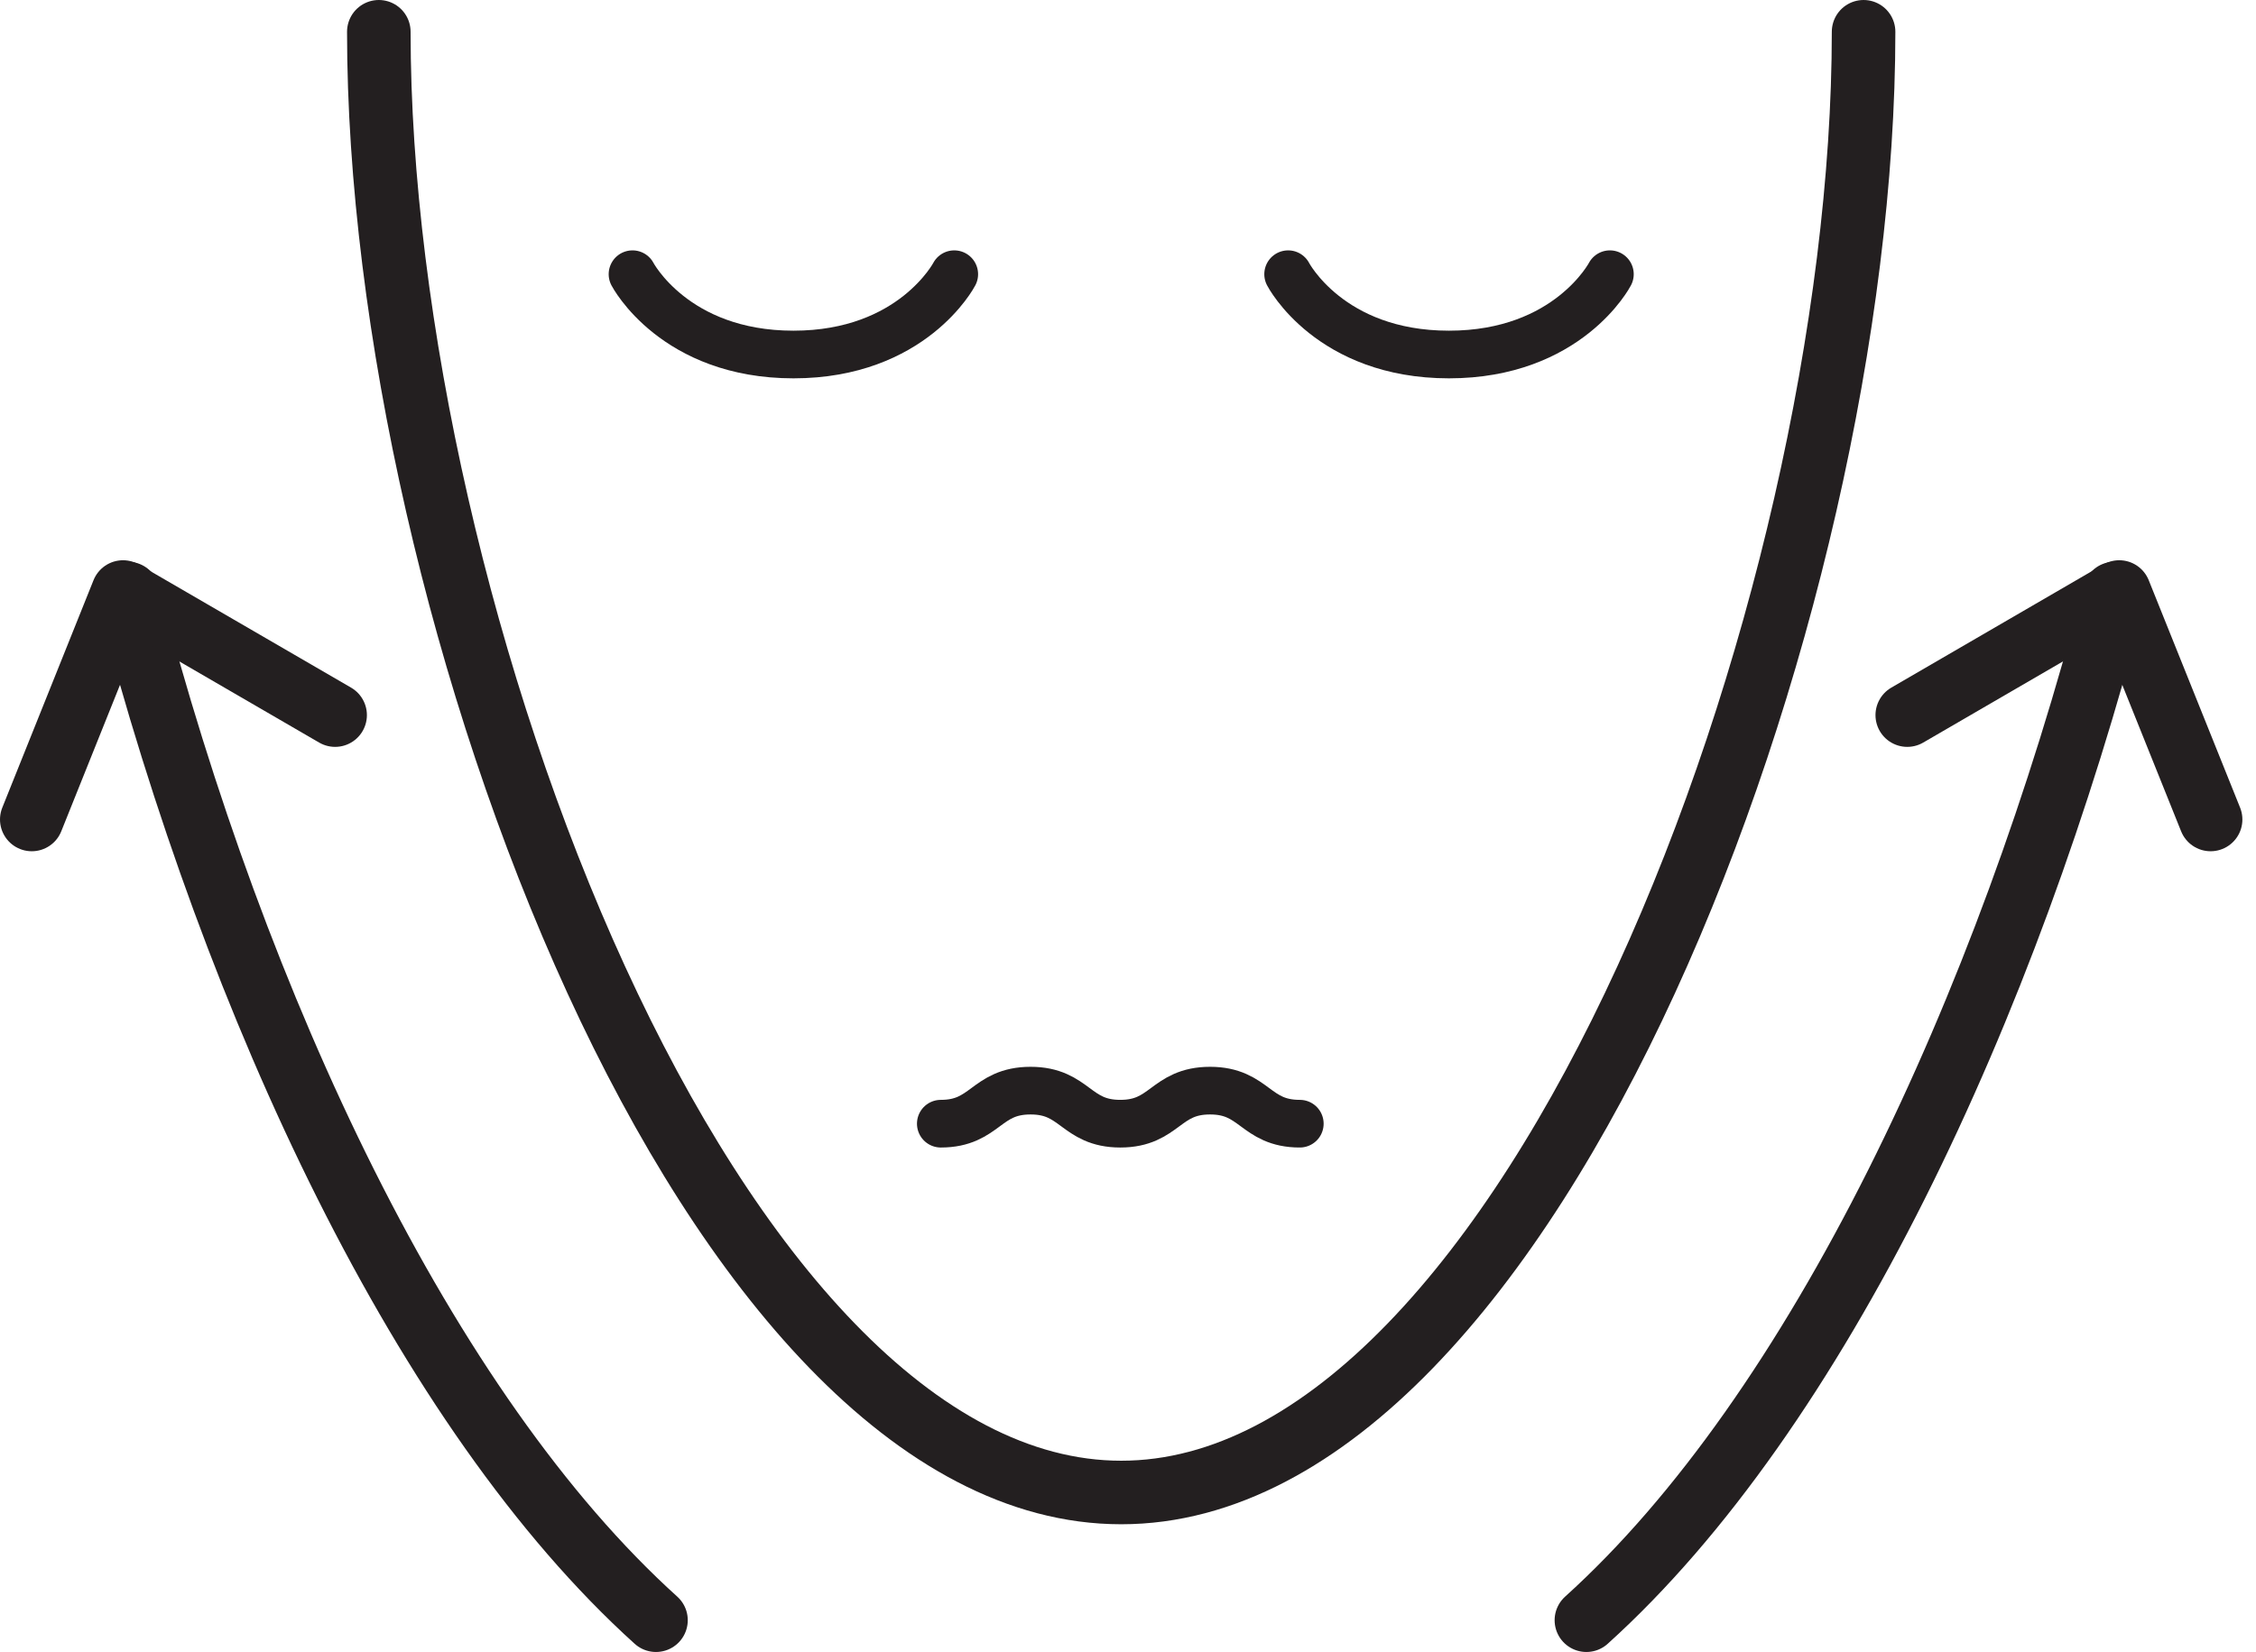
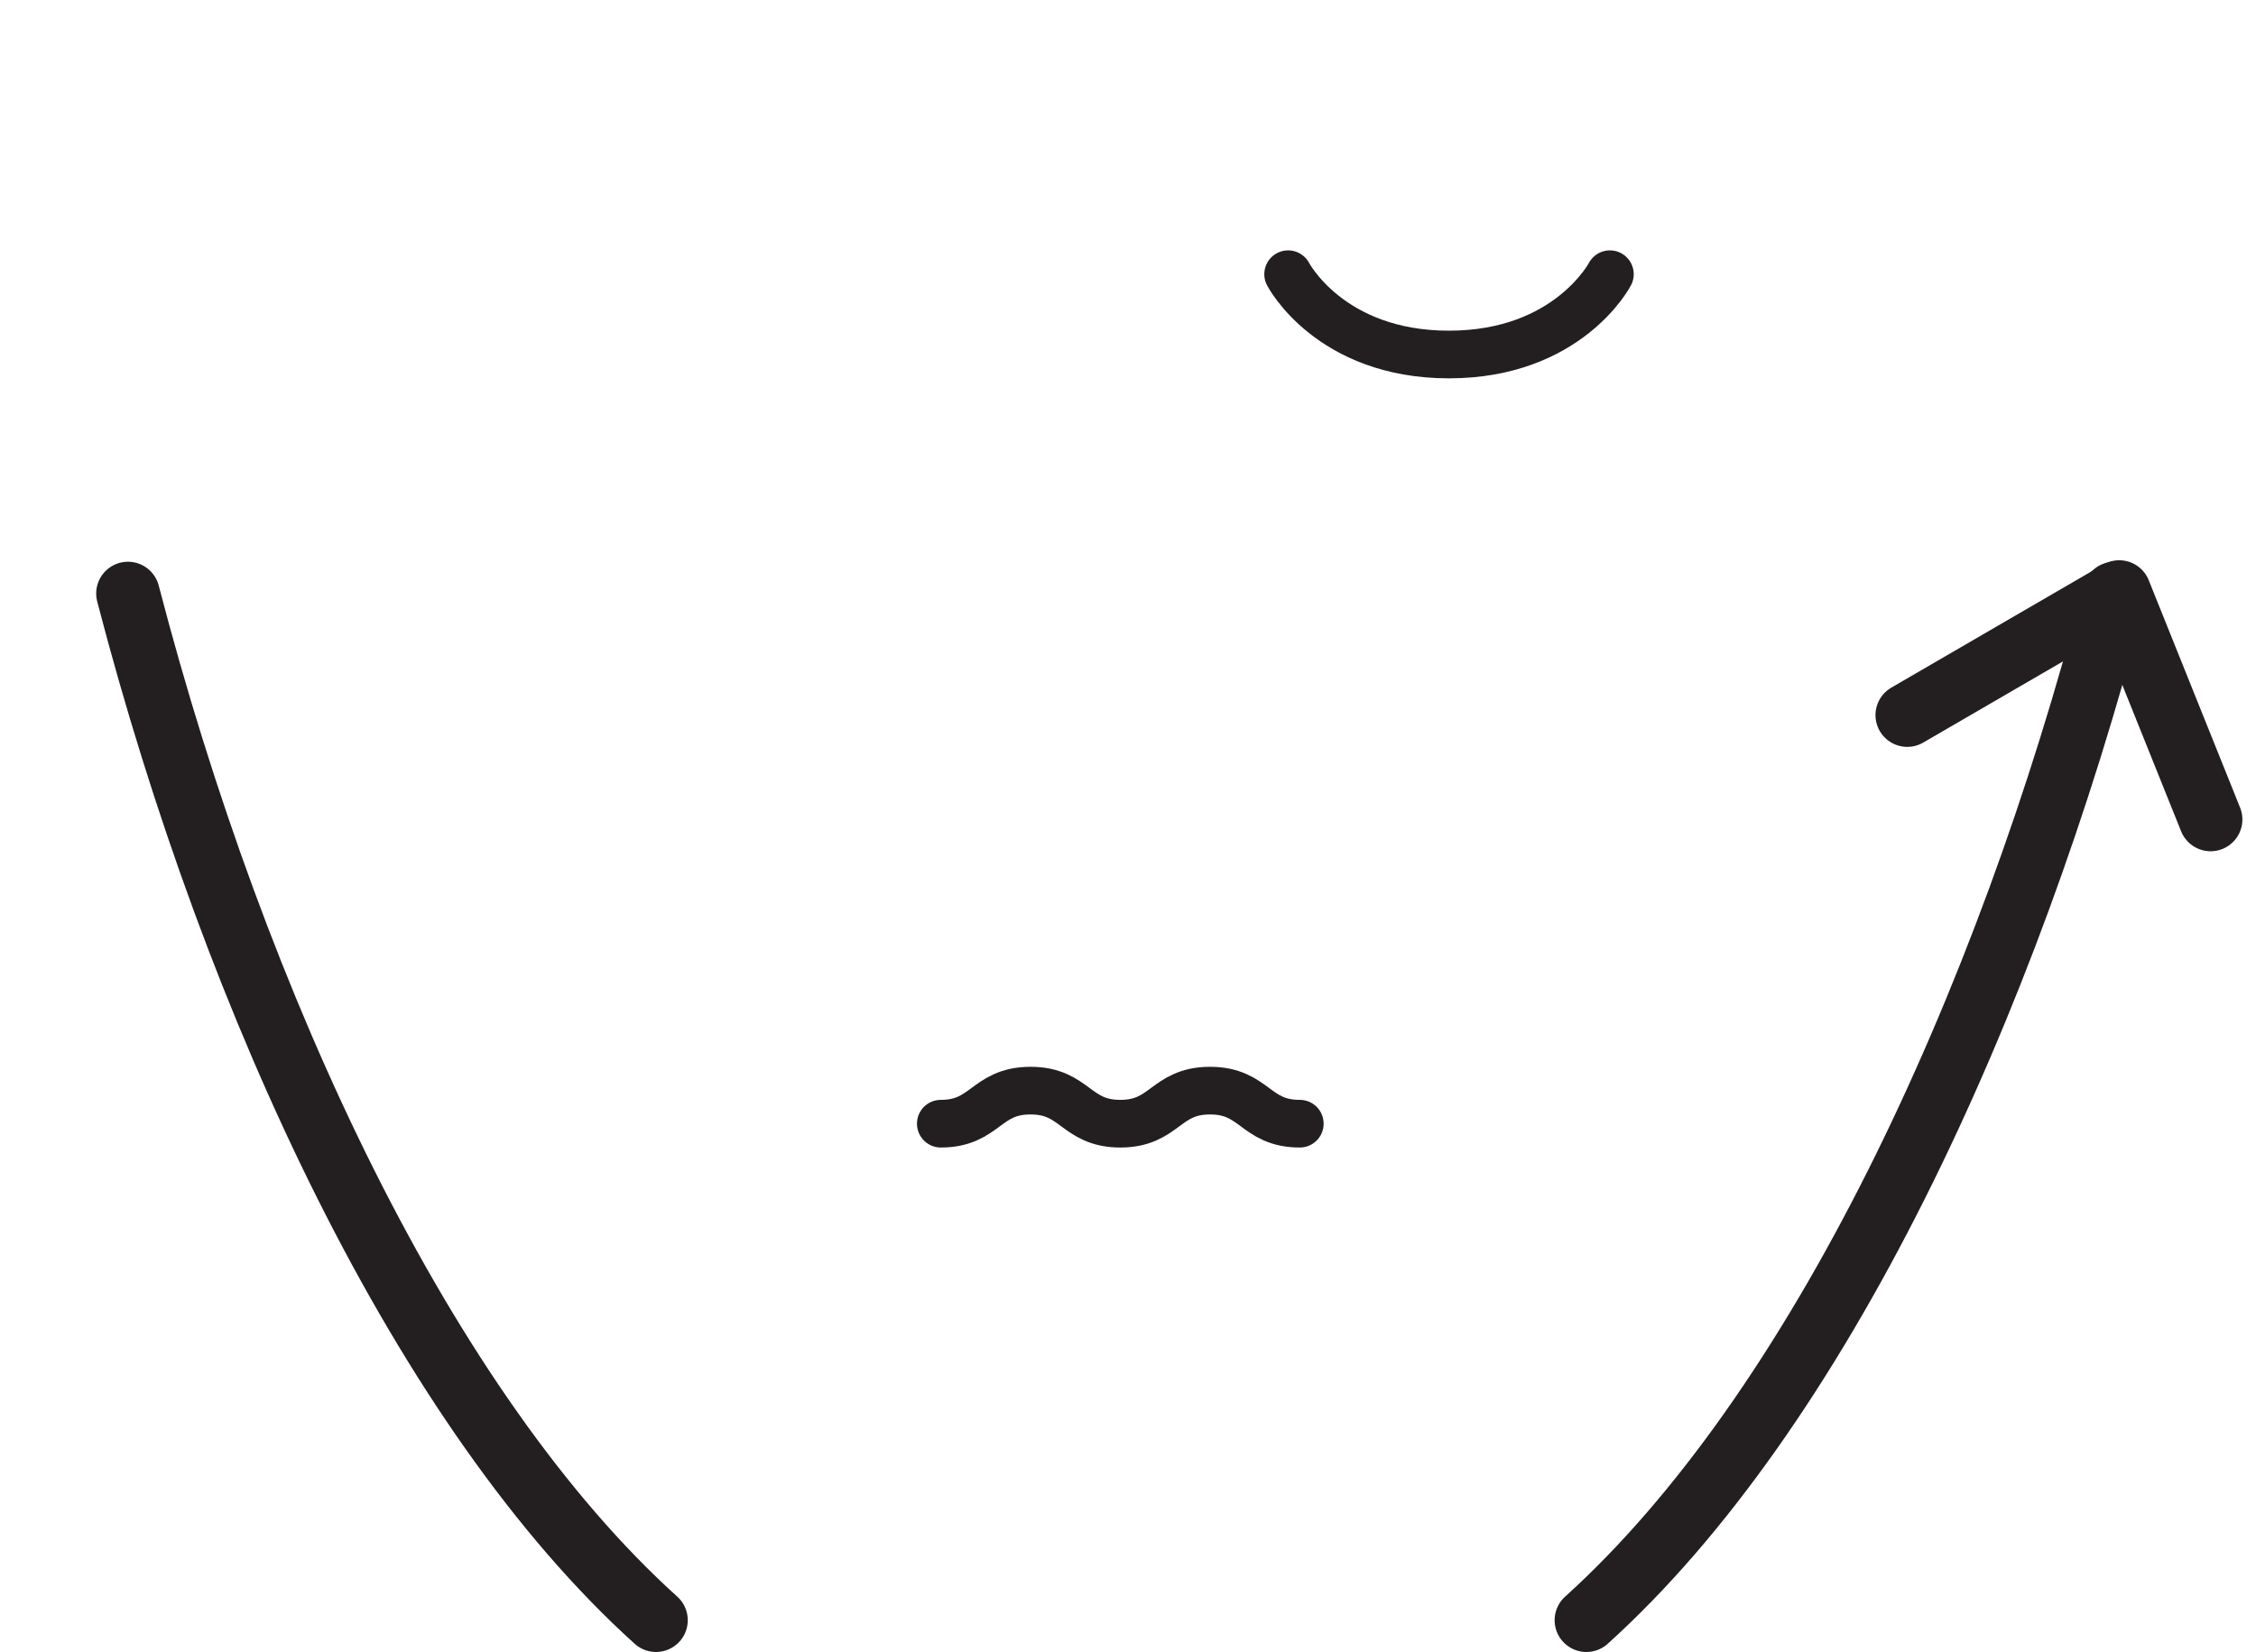
<svg xmlns="http://www.w3.org/2000/svg" width="142px" height="104px" viewBox="0 0 142 104" version="1.1">
  <title>Cosmetics Symbols - Anti-Ageing</title>
  <g id="Symbols" stroke="none" stroke-width="1" fill="none" fill-rule="evenodd" stroke-linecap="round" stroke-linejoin="round">
    <g id="Cosmetics-Symbols---Anti-Ageing" transform="translate(2, 2)" stroke="#231F20">
-       <path d="M115.3,6.68997962e-15 C115.3,36.541 94.379,91.959 68.572,91.959 C42.764,91.959 21.844,36.541 21.844,6.68997962e-15" id="Path" stroke-width="4" />
-       <path d="M58.064,15.262 C58.064,15.262 55.437,20.318 47.943,20.318 C40.448,20.318 37.812,15.262 37.812,15.262" id="Path" stroke-width="3" />
      <path d="M99.332,15.262 C99.332,15.262 96.705,20.318 89.201,20.318 C81.697,20.318 79.079,15.262 79.079,15.262" id="Path" stroke-width="3" />
      <path d="M39.29,100 C24.762,86.884 12.861,61.52 6.054,35.364" id="Path" stroke-width="4" />
-       <polyline id="Path" stroke-width="4" points="19.094 43.019 5.743 35.27 0 49.59" />
      <path d="M97.853,100 C112.381,86.884 124.282,61.52 131.089,35.364" id="Path" stroke-width="4" />
      <polyline id="Path" stroke-width="4" points="118.049 43.019 131.391 35.27 137.143 49.59" />
      <path d="M79.814,68.741 C76.989,68.741 76.989,66.66 74.164,66.66 C71.34,66.66 71.34,68.741 68.515,68.741 C65.691,68.741 65.691,66.66 62.866,66.66 C60.041,66.66 60.041,68.741 57.217,68.741" id="Path" stroke-width="3" />
    </g>
  </g>
</svg>